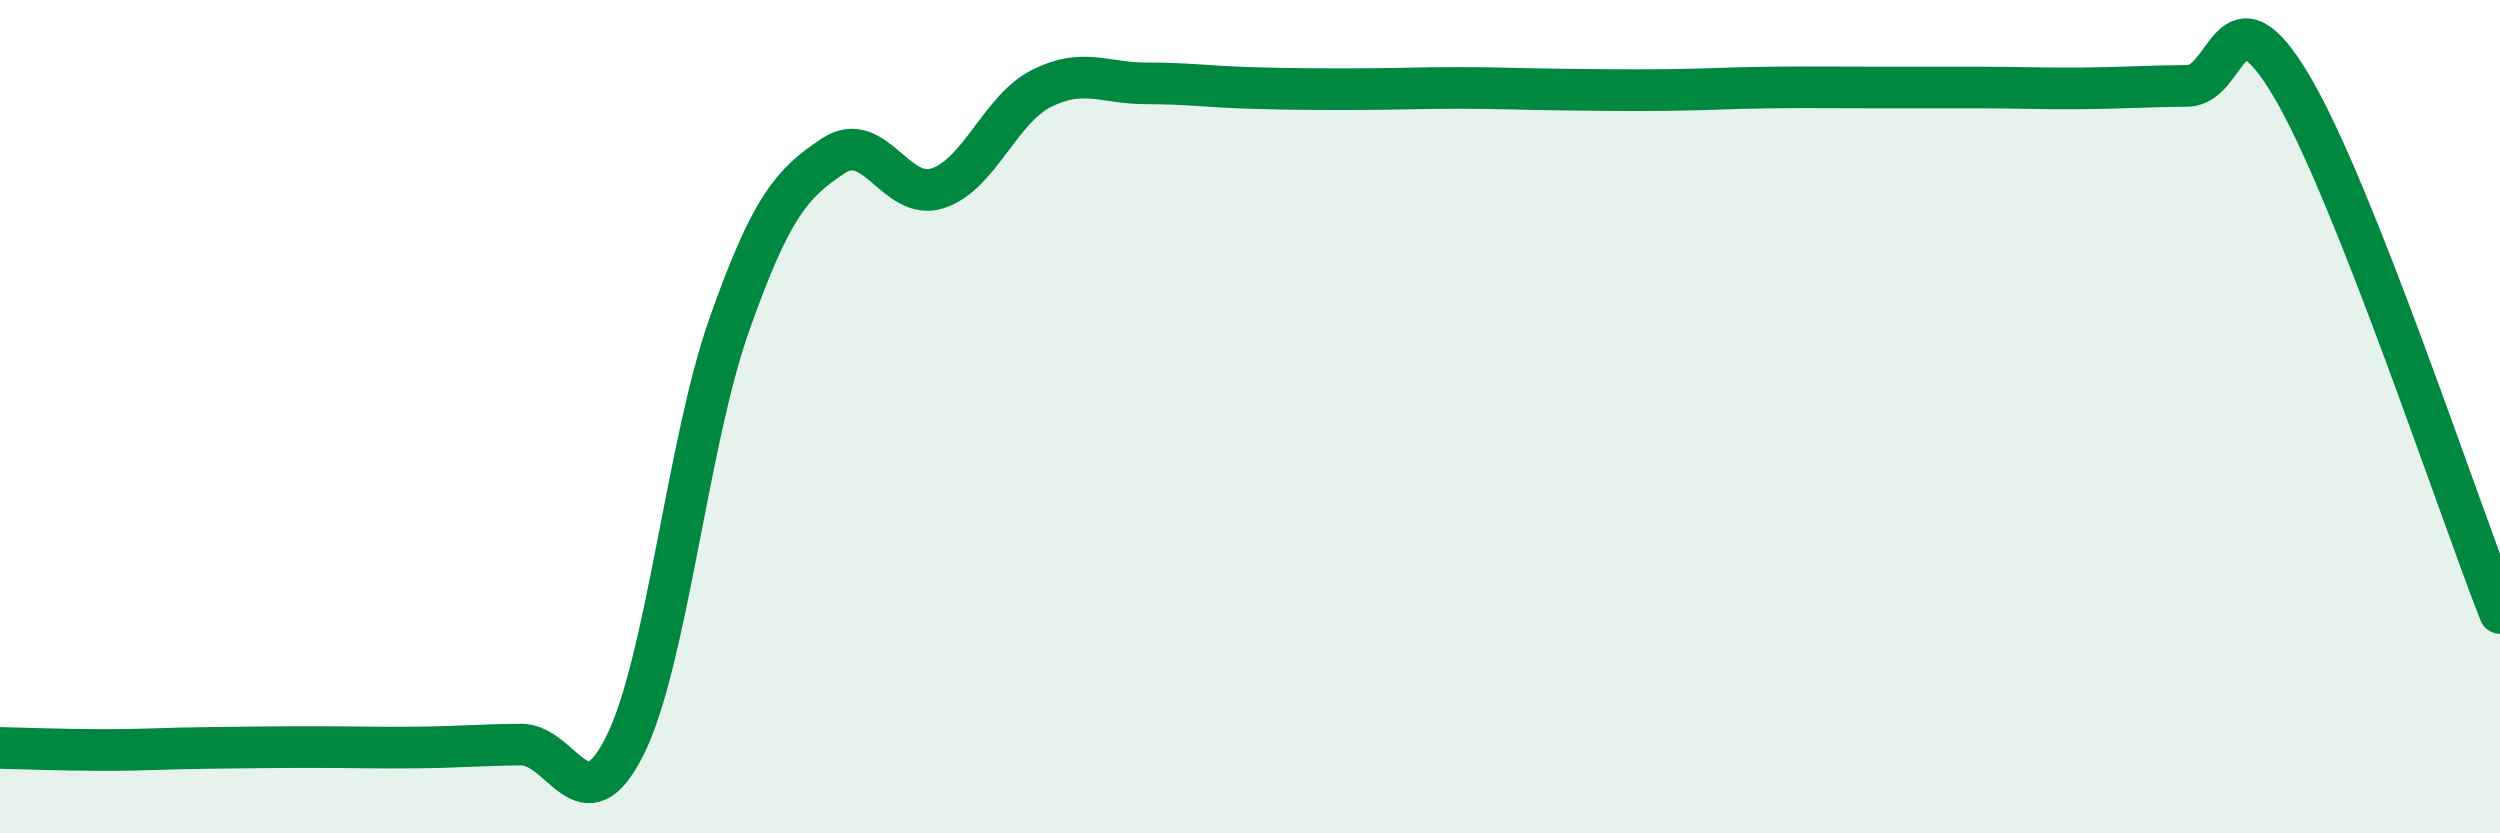
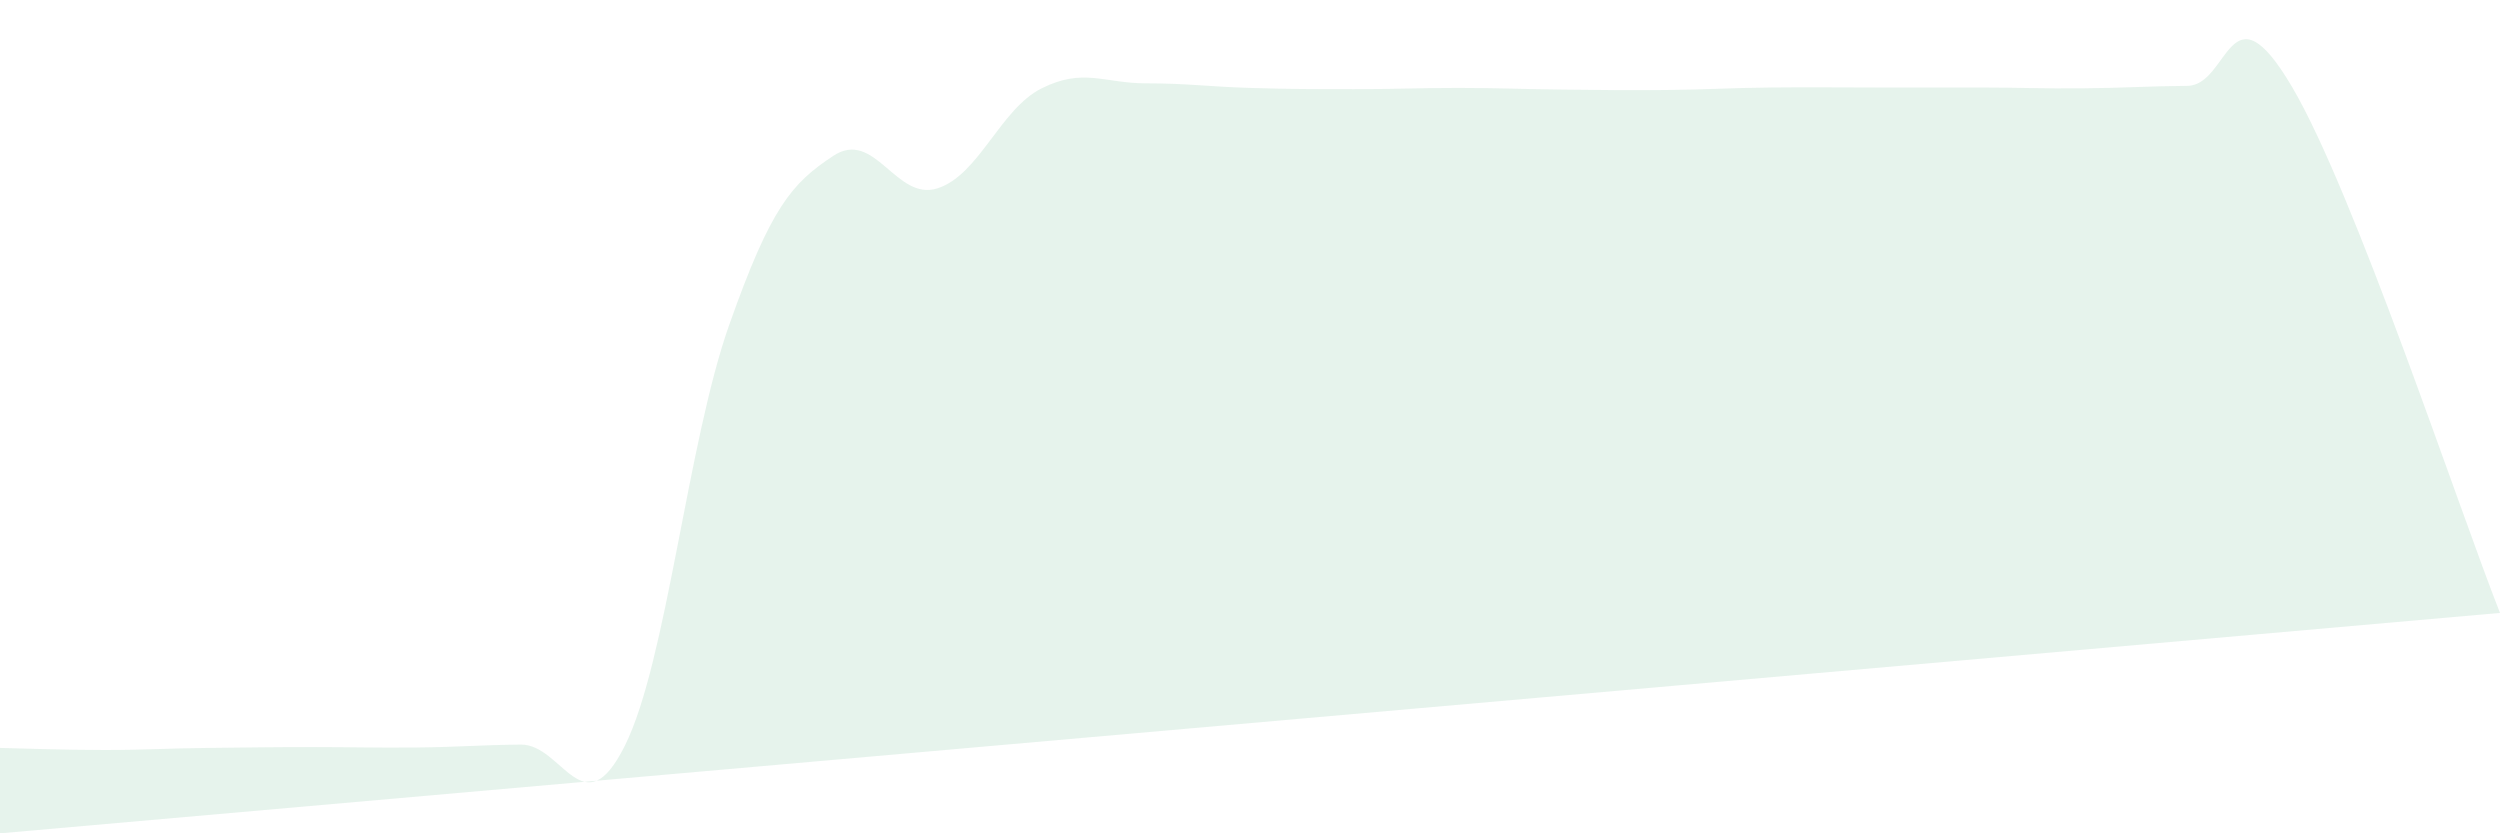
<svg xmlns="http://www.w3.org/2000/svg" width="60" height="20" viewBox="0 0 60 20">
-   <path d="M 0,17.95 C 0.5,17.96 1.5,18 2.5,18 C 3.5,18 4,17.96 5,17.95 C 6,17.94 6.5,17.93 7.5,17.93 C 8.5,17.93 9,17.95 10,17.94 C 11,17.93 11.5,17.88 12.5,17.87 C 13.5,17.86 14,19.9 15,17.89 C 16,15.88 16.5,10.63 17.5,7.8 C 18.5,4.97 19,4.4 20,3.74 C 21,3.08 21.5,4.84 22.5,4.52 C 23.5,4.2 24,2.62 25,2.12 C 26,1.62 26.5,2 27.5,2 C 28.5,2 29,2.08 30,2.11 C 31,2.14 31.5,2.14 32.5,2.14 C 33.5,2.14 34,2.11 35,2.11 C 36,2.11 36.5,2.14 37.5,2.15 C 38.5,2.16 39,2.17 40,2.16 C 41,2.15 41.5,2.11 42.5,2.1 C 43.5,2.09 44,2.1 45,2.1 C 46,2.1 46.5,2.1 47.5,2.1 C 48.5,2.1 49,2.13 50,2.12 C 51,2.11 51.5,2.07 52.5,2.06 C 53.5,2.05 53.5,-0.46 55,2.07 C 56.5,4.6 59,12.18 60,14.71L60 20L0 20Z" fill="#008740" opacity="0.1" stroke-linecap="round" stroke-linejoin="round" />
-   <path d="M 0,17.95 C 0.5,17.96 1.5,18 2.5,18 C 3.5,18 4,17.96 5,17.95 C 6,17.94 6.5,17.93 7.5,17.93 C 8.5,17.93 9,17.95 10,17.94 C 11,17.93 11.5,17.88 12.5,17.87 C 13.5,17.86 14,19.9 15,17.89 C 16,15.88 16.5,10.63 17.5,7.8 C 18.5,4.97 19,4.4 20,3.74 C 21,3.08 21.5,4.84 22.5,4.52 C 23.5,4.2 24,2.62 25,2.12 C 26,1.62 26.5,2 27.5,2 C 28.5,2 29,2.08 30,2.11 C 31,2.14 31.5,2.14 32.5,2.14 C 33.5,2.14 34,2.11 35,2.11 C 36,2.11 36.5,2.14 37.5,2.15 C 38.5,2.16 39,2.17 40,2.16 C 41,2.15 41.5,2.11 42.5,2.1 C 43.5,2.09 44,2.1 45,2.1 C 46,2.1 46.5,2.1 47.5,2.1 C 48.5,2.1 49,2.13 50,2.12 C 51,2.11 51.5,2.07 52.5,2.06 C 53.5,2.05 53.5,-0.46 55,2.07 C 56.5,4.6 59,12.18 60,14.71" stroke="#008740" stroke-width="1" fill="none" stroke-linecap="round" stroke-linejoin="round" />
+   <path d="M 0,17.95 C 0.5,17.96 1.5,18 2.5,18 C 3.5,18 4,17.96 5,17.95 C 6,17.94 6.5,17.93 7.5,17.93 C 8.5,17.93 9,17.95 10,17.94 C 11,17.93 11.5,17.88 12.5,17.87 C 13.5,17.86 14,19.9 15,17.89 C 16,15.88 16.5,10.63 17.5,7.8 C 18.5,4.97 19,4.4 20,3.74 C 21,3.08 21.5,4.84 22.5,4.52 C 23.5,4.2 24,2.62 25,2.12 C 26,1.62 26.5,2 27.5,2 C 28.5,2 29,2.08 30,2.11 C 31,2.14 31.5,2.14 32.5,2.14 C 33.5,2.14 34,2.11 35,2.11 C 36,2.11 36.5,2.14 37.5,2.15 C 38.5,2.16 39,2.17 40,2.16 C 41,2.15 41.5,2.11 42.5,2.1 C 43.5,2.09 44,2.1 45,2.1 C 46,2.1 46.5,2.1 47.5,2.1 C 48.5,2.1 49,2.13 50,2.12 C 51,2.11 51.5,2.07 52.5,2.06 C 53.5,2.05 53.5,-0.46 55,2.07 C 56.5,4.6 59,12.18 60,14.71L0 20Z" fill="#008740" opacity="0.1" stroke-linecap="round" stroke-linejoin="round" />
</svg>